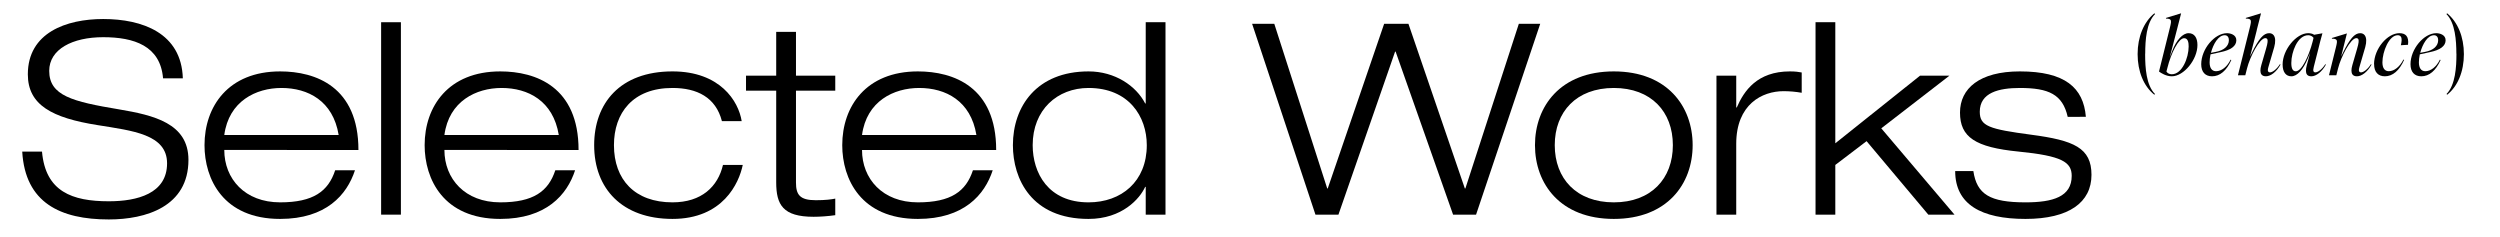
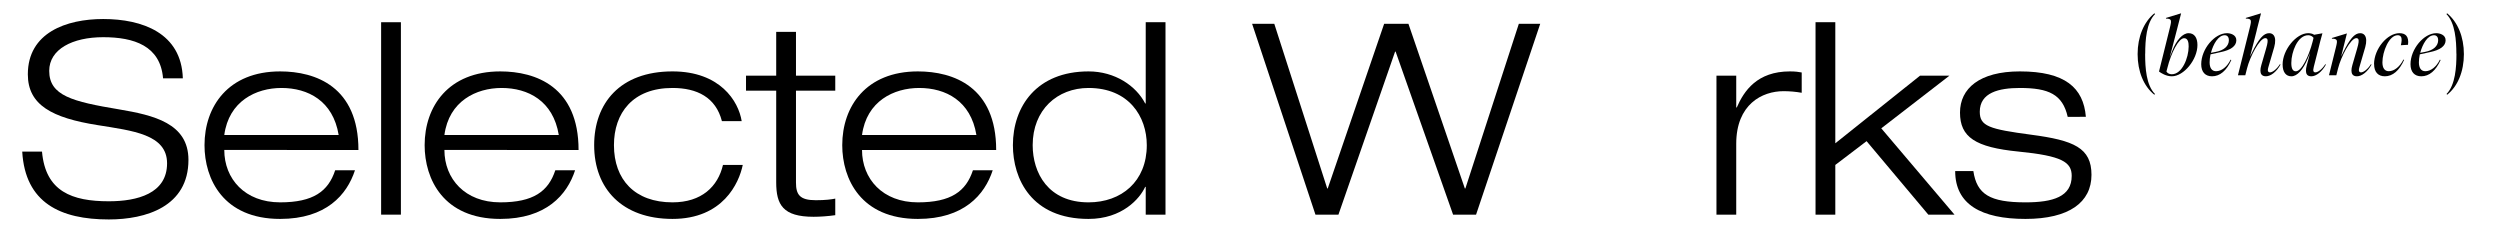
<svg xmlns="http://www.w3.org/2000/svg" version="1.1" x="0px" y="0px" width="559.828px" height="53.042px" viewBox="0 0 559.828 53.042" style="enable-background:new 0 0 559.828 53.042;" xml:space="preserve">
  <style type="text/css">
	.st0{fill:none;}
</style>
  <defs>
</defs>
  <g>
    <g>
      <path d="M36.514,17.545c-0.598-7.301-6.523-9.216-13.405-9.216s-12.088,2.693-12.088,7.54c0,5.565,5.206,6.882,15.62,8.618    c7.78,1.317,15.559,3.112,15.559,11.31c0,10.473-9.515,13.345-17.833,13.345c-10.832,0-18.731-3.711-19.389-15.201h4.428    c0.778,8.977,6.762,11.131,14.961,11.131c6.403,0,13.046-1.735,13.046-8.497c0-6.523-7.78-7.301-15.559-8.558    c-10.174-1.615-15.62-4.488-15.62-11.37c0-9.336,8.618-12.388,16.876-12.388c8.738,0,17.535,3.112,17.834,13.286H36.514z" />
      <path d="M79.488,38.131c-1.796,5.506-6.463,10.892-16.757,10.892c-12.746,0-16.935-8.917-16.935-16.517    c0-8.678,5.326-16.517,16.935-16.517c8.019,0,17.535,3.471,17.535,17.593H50.224c0,6.463,4.608,11.73,12.507,11.73    c7.421,0,10.772-2.454,12.327-7.182H79.488z M75.837,30.232c-1.256-7.66-6.882-10.533-12.806-10.533    c-5.685,0-11.79,2.932-12.807,10.533H75.837z" />
      <path d="M85.346,4.977h4.428v43.088h-4.428V4.977z" />
      <path d="M128.781,38.131c-1.795,5.506-6.463,10.892-16.757,10.892c-12.746,0-16.935-8.917-16.935-16.517    c0-8.678,5.326-16.517,16.935-16.517c8.019,0,17.535,3.471,17.535,17.593H99.518c0,6.463,4.608,11.73,12.506,11.73    c7.422,0,10.773-2.454,12.328-7.182H128.781z M125.13,30.232c-1.257-7.66-6.882-10.533-12.807-10.533    c-5.685,0-11.79,2.932-12.806,10.533H125.13z" />
      <path d="M166.326,36.934c-0.838,4.069-4.429,12.088-15.739,12.088c-11.252,0-17.535-6.762-17.535-16.517    c0-9.336,5.745-16.517,17.535-16.517c10.652,0,14.78,6.642,15.499,11.131h-4.428c-1.376-5.326-5.565-7.421-11.07-7.421    c-8.917,0-13.106,5.625-13.106,12.807c0,7.72,4.668,12.807,13.106,12.807c6.523,0,10.172-3.531,11.309-8.378H166.326z" />
      <path d="M173.816,7.132h4.429v9.814h8.797v3.352h-8.797v20.587c0,2.693,0.837,3.949,4.427,3.949c2.155,0,3.531-0.18,4.37-0.359    v3.711c-1.676,0.239-3.411,0.359-4.848,0.359c-6.882,0-8.378-2.694-8.378-7.721V20.297h-6.762v-3.352h6.762V7.132z" />
      <path d="M222.297,38.131c-1.795,5.506-6.462,10.892-16.756,10.892c-12.747,0-16.936-8.917-16.936-16.517    c0-8.678,5.326-16.517,16.936-16.517c8.019,0,17.534,3.471,17.534,17.593h-30.041c0,6.463,4.608,11.73,12.507,11.73    c7.421,0,10.773-2.454,12.328-7.182H222.297z M218.648,30.232c-1.257-7.66-6.882-10.533-12.808-10.533    c-5.684,0-11.789,2.932-12.806,10.533H218.648z" />
      <path d="M256.563,41.841h-0.119c-1.198,2.633-5.148,7.182-12.688,7.182c-12.747,0-16.936-8.917-16.936-16.517    c0-8.678,5.326-16.517,16.936-16.517c5.925,0,10.653,3.231,12.688,7.181h0.119V4.977h4.428v43.088h-4.428V41.841z M243.756,19.699    c-7.002,0-12.507,4.907-12.507,12.807c0,6.223,3.471,12.807,12.507,12.807c7.361,0,13.046-4.668,13.046-12.807    C256.802,26.102,252.793,19.699,243.756,19.699z" />
      <path d="M340.112,5.337h4.788l-14.363,42.728h-5.146L312.524,11.56h-0.119l-12.688,36.505h-5.146L280.389,5.337h4.967    L297.204,42.2h0.12l12.627-36.863h5.445L328.024,42.2h0.12L340.112,5.337z" />
-       <path d="M361.382,15.989c11.969,0,17.655,7.839,17.655,16.517c0,8.677-5.685,16.517-17.655,16.517    c-11.968,0-17.654-7.84-17.654-16.517C343.728,23.828,349.414,15.989,361.382,15.989z M361.382,45.313    c8.378,0,13.225-5.326,13.225-12.807s-4.847-12.807-13.225-12.807c-8.377,0-13.225,5.326-13.225,12.807    S353.005,45.313,361.382,45.313z" />
      <path d="M384.369,16.946h4.428v7.122h0.12c1.615-3.711,4.547-8.079,11.909-8.079c1.256,0,1.974,0.119,2.633,0.239v4.547    c-1.377-0.239-2.694-0.358-4.07-0.358c-4.788,0-10.592,2.932-10.592,11.789v15.859h-4.428V16.946z" />
      <path d="M406.555,4.977h4.428v27.11l18.97-15.141h6.582l-15.259,11.79l16.397,19.33h-5.864l-13.825-16.457l-7.001,5.326v11.131    h-4.428V4.977z" />
      <path d="M463.022,26.163c-1.137-5.028-4.249-6.463-10.712-6.463c-4.668,0-8.977,1.017-8.977,5.326    c0,3.232,2.095,3.89,11.549,5.147c9.516,1.256,13.466,2.932,13.466,8.976c0,6.165-5.028,9.875-14.782,9.875    c-9.874,0-15.739-3.232-15.739-10.712h4.069c0.779,5.206,3.711,7.002,11.67,7.002c6.165,0,10.353-1.257,10.353-5.925    c0-3.113-2.214-4.489-11.909-5.446c-9.694-0.958-13.105-3.232-13.105-8.737c0-5.386,4.369-9.216,13.405-9.216    c10.114,0,14.242,3.65,14.781,10.173H463.022z" />
    </g>
    <g>
      <path d="M480.365,12.1v-0.088h0.017c0.005-3.122,0.27-6.912,2.2-8.855l-0.143-0.184c-2.39,1.961-3.76,5.288-3.76,9.145    c0,3.882,1.364,7.19,3.744,9.094l0.14-0.17C480.616,19.081,480.365,15.239,480.365,12.1z" />
      <path d="M490.092,7.43c-1.314,0-2.722,1.532-3.675,3.999l-0.558,1.445l1.619-6.203l0.945-3.693l-3.368,1.029l-0.045,0.159    c0.523,0.006,0.861,0.059,1.028,0.272c0.229,0.292,0.096,0.834-0.145,1.819l-2.423,9.763c0.458,0.339,1.589,1.065,2.865,1.065    c2.683,0,5.74-3.731,5.74-7.005C492.075,8.397,491.352,7.43,490.092,7.43z M486.335,16.629c-0.519,0-0.972-0.225-1.183-0.588    l-0.018-0.032l0.219-0.825c0.783-3.201,2.471-6.631,3.737-6.631c0.912,0,1.018,1.062,1.018,1.861    C490.109,12.949,488.639,16.629,486.335,16.629z" />
      <path d="M500.785,9.011c0-1.25-1.366-1.58-2.089-1.58c-2.807,0-5.775,3.574-5.775,6.952c0,1.718,0.883,2.704,2.423,2.704    c1.763,0,3.254-1.257,4.314-3.636l-0.152-0.098c-0.774,1.602-2.018,2.593-3.266,2.593c-0.928,0-1.439-0.704-1.439-1.984    c0-0.507,0.065-1.092,0.194-1.737l0.012-0.056l2.216-0.486C499.586,11.204,500.785,10.306,500.785,9.011z M495.097,11.827    l0.038-0.136c0.487-1.755,1.579-3.803,3.051-3.803c0.687,0,0.931,0.562,0.931,1.088c0,1.338-1.082,2.303-2.969,2.65    L495.097,11.827z" />
      <path d="M508.318,16.208c-0.174,0-0.304-0.055-0.384-0.163c-0.173-0.231-0.076-0.669,0.054-1.108l1.281-4.389    c0.325-1.18,0.283-2.122-0.12-2.65c-0.233-0.305-0.587-0.467-1.024-0.467c-1.239,0-2.329,1.251-3.888,4.463l-0.378,0.778    l1.502-5.89h-0.017l0.973-3.803l-3.383,1.028l-0.036,0.16c0.525,0.005,0.866,0.058,1.034,0.272    c0.229,0.292,0.096,0.834-0.145,1.819l-2.641,10.6h1.645l0.387-1.531c0.655-2.62,2.8-6.79,4.105-6.79    c0.177,0,0.31,0.058,0.395,0.171c0.21,0.28,0.14,0.924-0.24,2.223l-1.054,3.634c-0.286,0.976-0.276,1.707,0.029,2.115    c0.202,0.27,0.536,0.406,0.993,0.406c1.114,0,2.392-1.026,3.271-2.62l-0.136-0.085C509.788,15.568,508.84,16.208,508.318,16.208z" />
      <path d="M518.485,16.208c-0.169,0-0.294-0.051-0.374-0.153c-0.174-0.22-0.091-0.635,0.025-1.114l1.019-4.004    c0.266-1.171,0.627-2.463,0.842-3.235l0.069-0.248L518.2,7.787l-0.031-0.023c-0.328-0.246-0.886-0.333-1.298-0.333    c-2.674,0-5.723,3.731-5.723,7.005c0,1.685,0.717,2.651,1.966,2.651c1.288,0,2.628-1.458,3.677-4.001l0.533-1.292l-0.754,2.771    c-0.278,1.017-0.263,1.736,0.043,2.137c0.195,0.255,0.519,0.385,0.96,0.385c1.114,0,2.392-1.026,3.272-2.62l-0.136-0.086    C519.956,15.568,519.008,16.208,518.485,16.208z M514.114,15.962h-0.017c-0.674,0-1.001-0.608-1.001-1.861    c0-1.273,0.372-2.797,0.973-3.978c0.733-1.442,1.733-2.236,2.819-2.236c0.533,0,0.967,0.283,1.161,0.564l0.023,0.032l-0.203,0.846    C517.032,12.546,515.433,15.962,514.114,15.962z" />
      <path d="M528.704,16.208c-0.174,0-0.304-0.055-0.384-0.163c-0.173-0.231-0.076-0.669,0.054-1.108l1.281-4.389    c0.325-1.18,0.283-2.122-0.12-2.65c-0.233-0.305-0.587-0.467-1.024-0.467c-1.239,0-2.329,1.251-3.888,4.463l-0.369,0.76    l1.292-5.169l-3.336,1.017l-0.045,0.159c0.527,0.006,0.868,0.059,1.035,0.271c0.224,0.286,0.1,0.792-0.147,1.801l-1.522,6.125    h1.645l0.387-1.531c0.655-2.62,2.8-6.79,4.105-6.79c0.177,0,0.31,0.058,0.395,0.171c0.21,0.28,0.14,0.924-0.24,2.223l-1.054,3.634    c-0.286,0.976-0.276,1.707,0.029,2.115c0.202,0.27,0.536,0.406,0.992,0.406c1.114,0,2.392-1.026,3.271-2.62l-0.136-0.085    C530.174,15.568,529.227,16.208,528.704,16.208z" />
      <path d="M537.309,7.43c-2.74,0-5.638,3.512-5.688,6.864h0.017v0.088c0,1.718,0.877,2.704,2.405,2.704    c1.751,0,3.241-1.268,4.312-3.668l-0.15-0.088c-0.802,1.615-2.054,2.615-3.285,2.615c-0.917,0-1.422-0.704-1.422-1.984    c0-2.389,1.47-6.074,3.423-6.074c0.3,0,0.528,0.095,0.676,0.281c0.331,0.418,0.207,1.188,0.032,1.959l1.601-0.095    c0.119-0.925-0.01-1.611-0.384-2.041C538.524,7.619,538.006,7.43,537.309,7.43z" />
      <path d="M547.65,9.011c0-1.25-1.366-1.58-2.089-1.58c-2.807,0-5.775,3.574-5.775,6.952c0,1.718,0.883,2.704,2.423,2.704    c1.763,0,3.254-1.257,4.314-3.636l-0.152-0.098c-0.774,1.602-2.018,2.593-3.266,2.593c-0.929,0-1.44-0.704-1.44-1.984    c0-0.505,0.066-1.089,0.195-1.737l0.012-0.056l2.216-0.486C546.451,11.204,547.65,10.306,547.65,9.011z M541.963,11.827    l0.038-0.136c0.487-1.755,1.579-3.803,3.051-3.803c0.687,0,0.931,0.562,0.931,1.088c0,1.338-1.082,2.303-2.969,2.65    L541.963,11.827z" />
      <path d="M547.982,2.973l-0.143,0.184c1.966,1.981,2.213,5.974,2.218,8.855h0.018V12.1c0,2.887-0.231,6.94-2.216,8.942l0.14,0.17    c2.38-1.903,3.744-5.212,3.744-9.094C551.742,8.261,550.373,4.934,547.982,2.973z" />
    </g>
    <rect class="st0" width="559.828" height="53.042" />
  </g>
</svg>